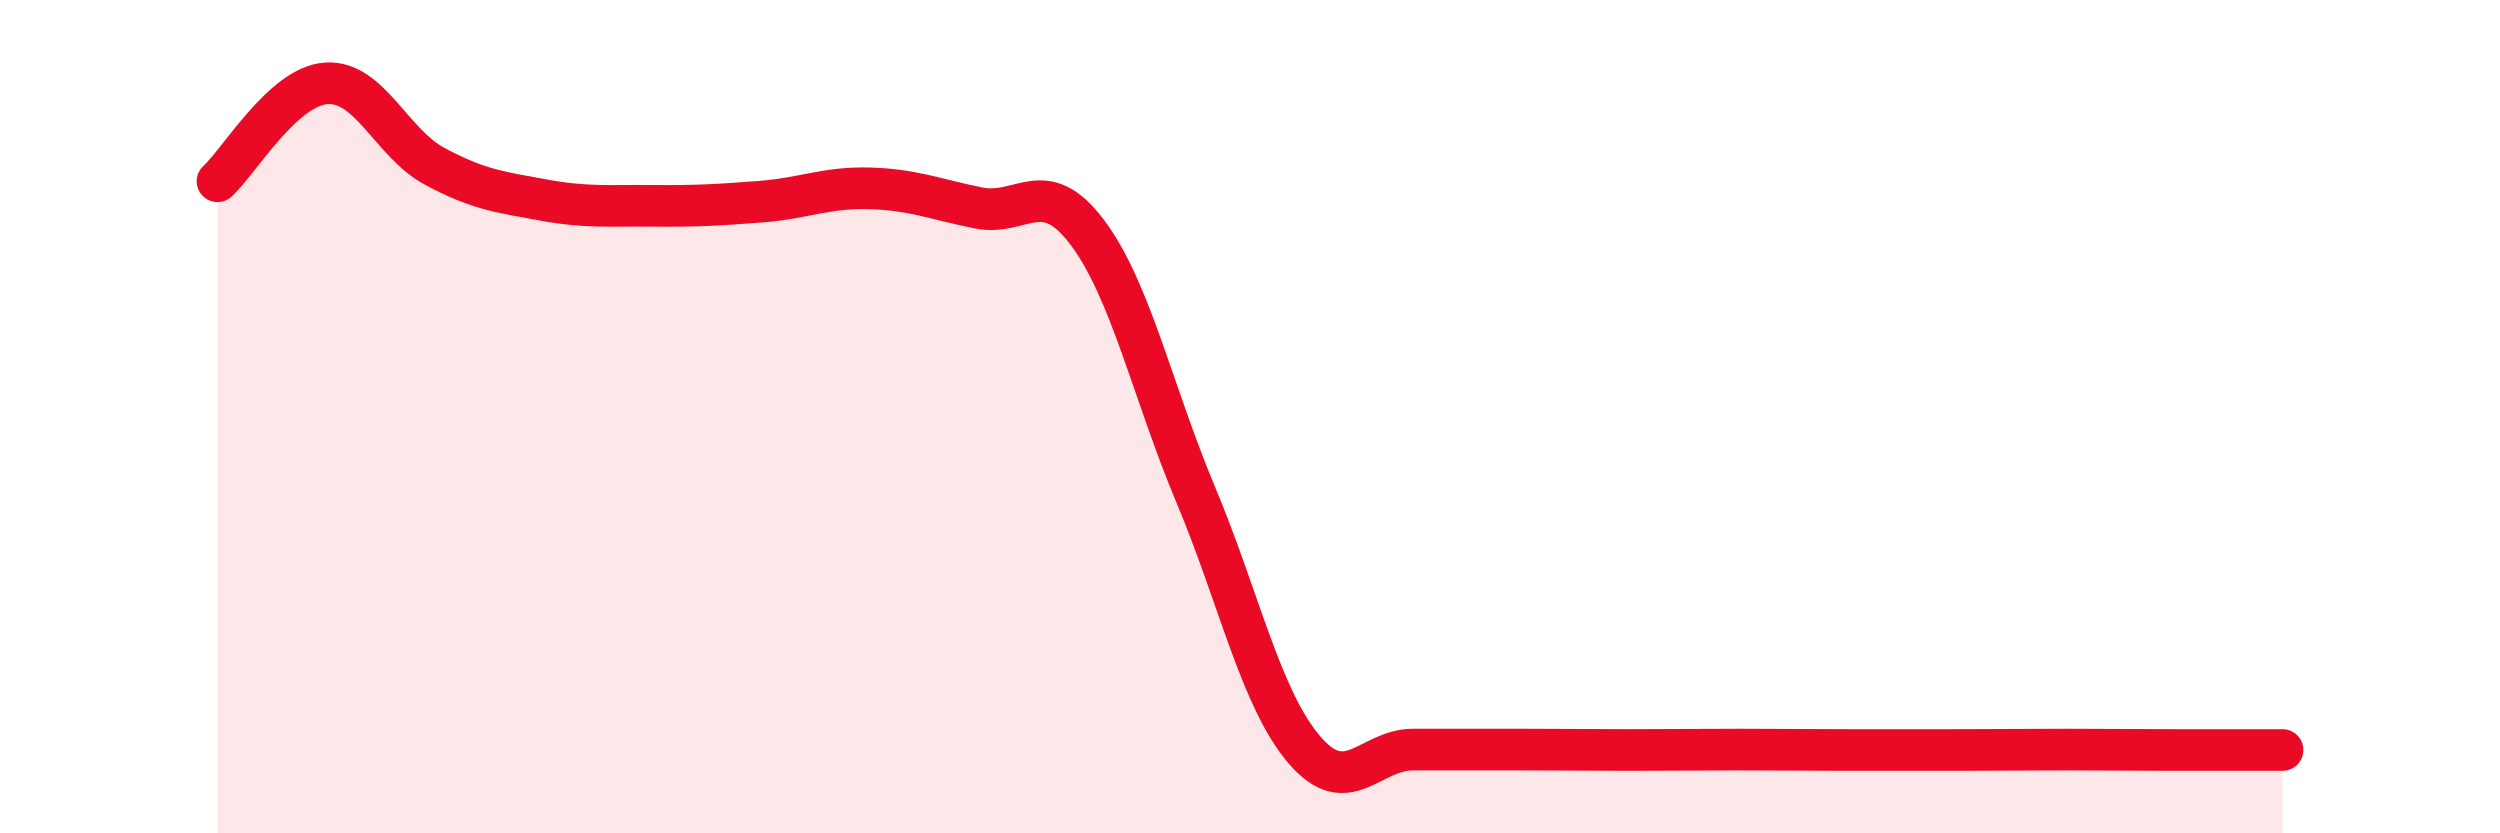
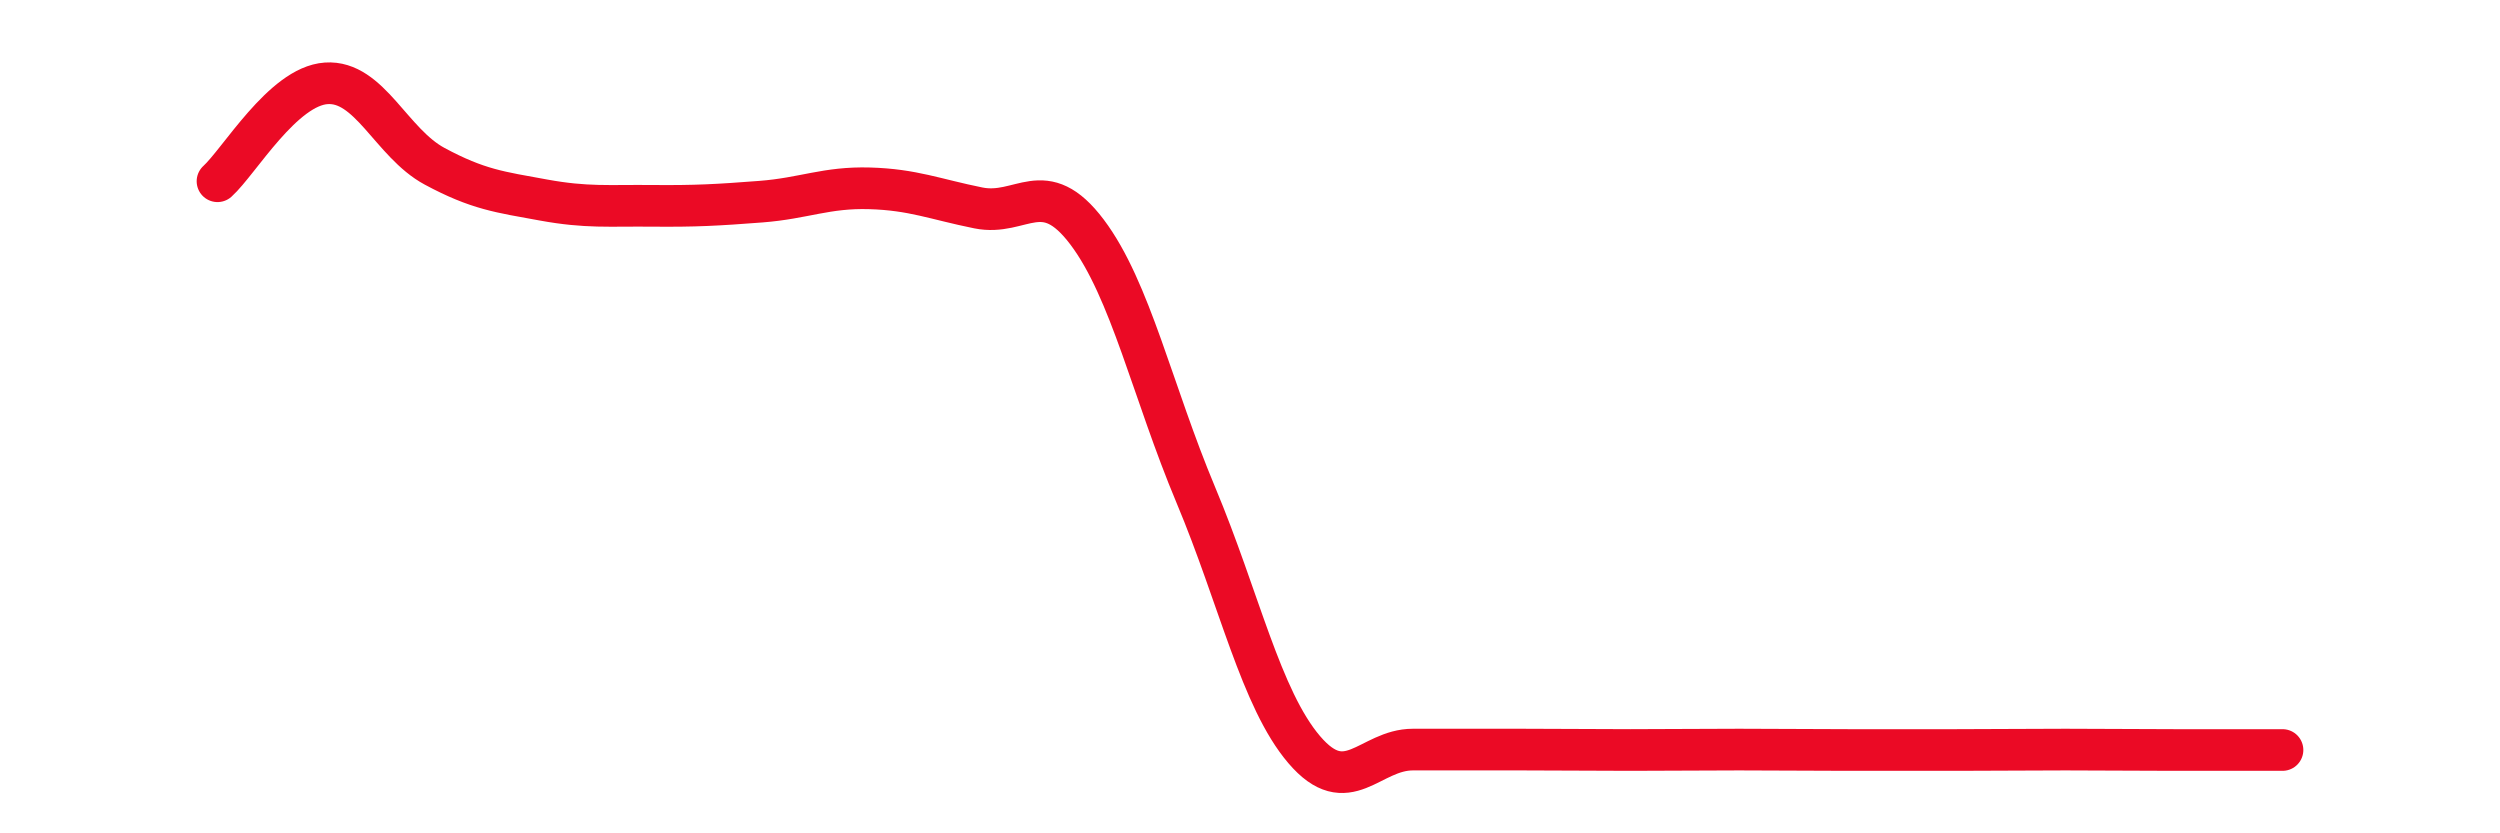
<svg xmlns="http://www.w3.org/2000/svg" width="60" height="20" viewBox="0 0 60 20">
-   <path d="M 5.22,4.35 C 5.74,3.88 6.79,2.07 7.83,2 C 8.87,1.93 9.39,3.43 10.43,3.99 C 11.47,4.55 12,4.61 13.04,4.8 C 14.08,4.99 14.61,4.93 15.65,4.94 C 16.69,4.95 17.22,4.92 18.26,4.84 C 19.3,4.76 19.83,4.49 20.87,4.52 C 21.91,4.55 22.44,4.78 23.48,4.99 C 24.52,5.2 25.05,4.19 26.09,5.57 C 27.13,6.95 27.66,9.4 28.7,11.88 C 29.74,14.36 30.26,16.77 31.3,17.99 C 32.34,19.21 32.87,17.99 33.91,17.99 C 34.95,17.99 35.48,17.99 36.52,17.99 C 37.56,17.99 38.09,18 39.13,18 C 40.17,18 40.7,17.99 41.74,17.99 C 42.78,17.99 43.31,18 44.35,18 C 45.39,18 45.92,18 46.96,18 C 48,18 48.53,17.99 49.57,17.99 C 50.61,17.99 51.13,18 52.17,18 C 53.21,18 54.26,18 54.78,18L54.78 20L5.22 20Z" fill="#EB0A25" opacity="0.1" stroke-linecap="round" stroke-linejoin="round" />
  <path d="M 5.22,4.35 C 5.74,3.88 6.79,2.07 7.83,2 C 8.87,1.93 9.39,3.43 10.43,3.99 C 11.47,4.55 12,4.61 13.04,4.8 C 14.08,4.99 14.61,4.93 15.65,4.94 C 16.69,4.95 17.22,4.92 18.26,4.84 C 19.3,4.76 19.83,4.49 20.87,4.52 C 21.91,4.55 22.44,4.78 23.48,4.99 C 24.52,5.2 25.05,4.19 26.09,5.57 C 27.13,6.95 27.66,9.4 28.7,11.88 C 29.74,14.36 30.26,16.77 31.3,17.99 C 32.34,19.21 32.87,17.99 33.91,17.99 C 34.95,17.99 35.48,17.99 36.52,17.99 C 37.56,17.99 38.09,18 39.13,18 C 40.17,18 40.7,17.99 41.74,17.99 C 42.78,17.99 43.31,18 44.35,18 C 45.39,18 45.92,18 46.96,18 C 48,18 48.53,17.99 49.57,17.99 C 50.61,17.99 51.13,18 52.17,18 C 53.21,18 54.26,18 54.78,18" stroke="#EB0A25" stroke-width="1" fill="none" stroke-linecap="round" stroke-linejoin="round" />
</svg>